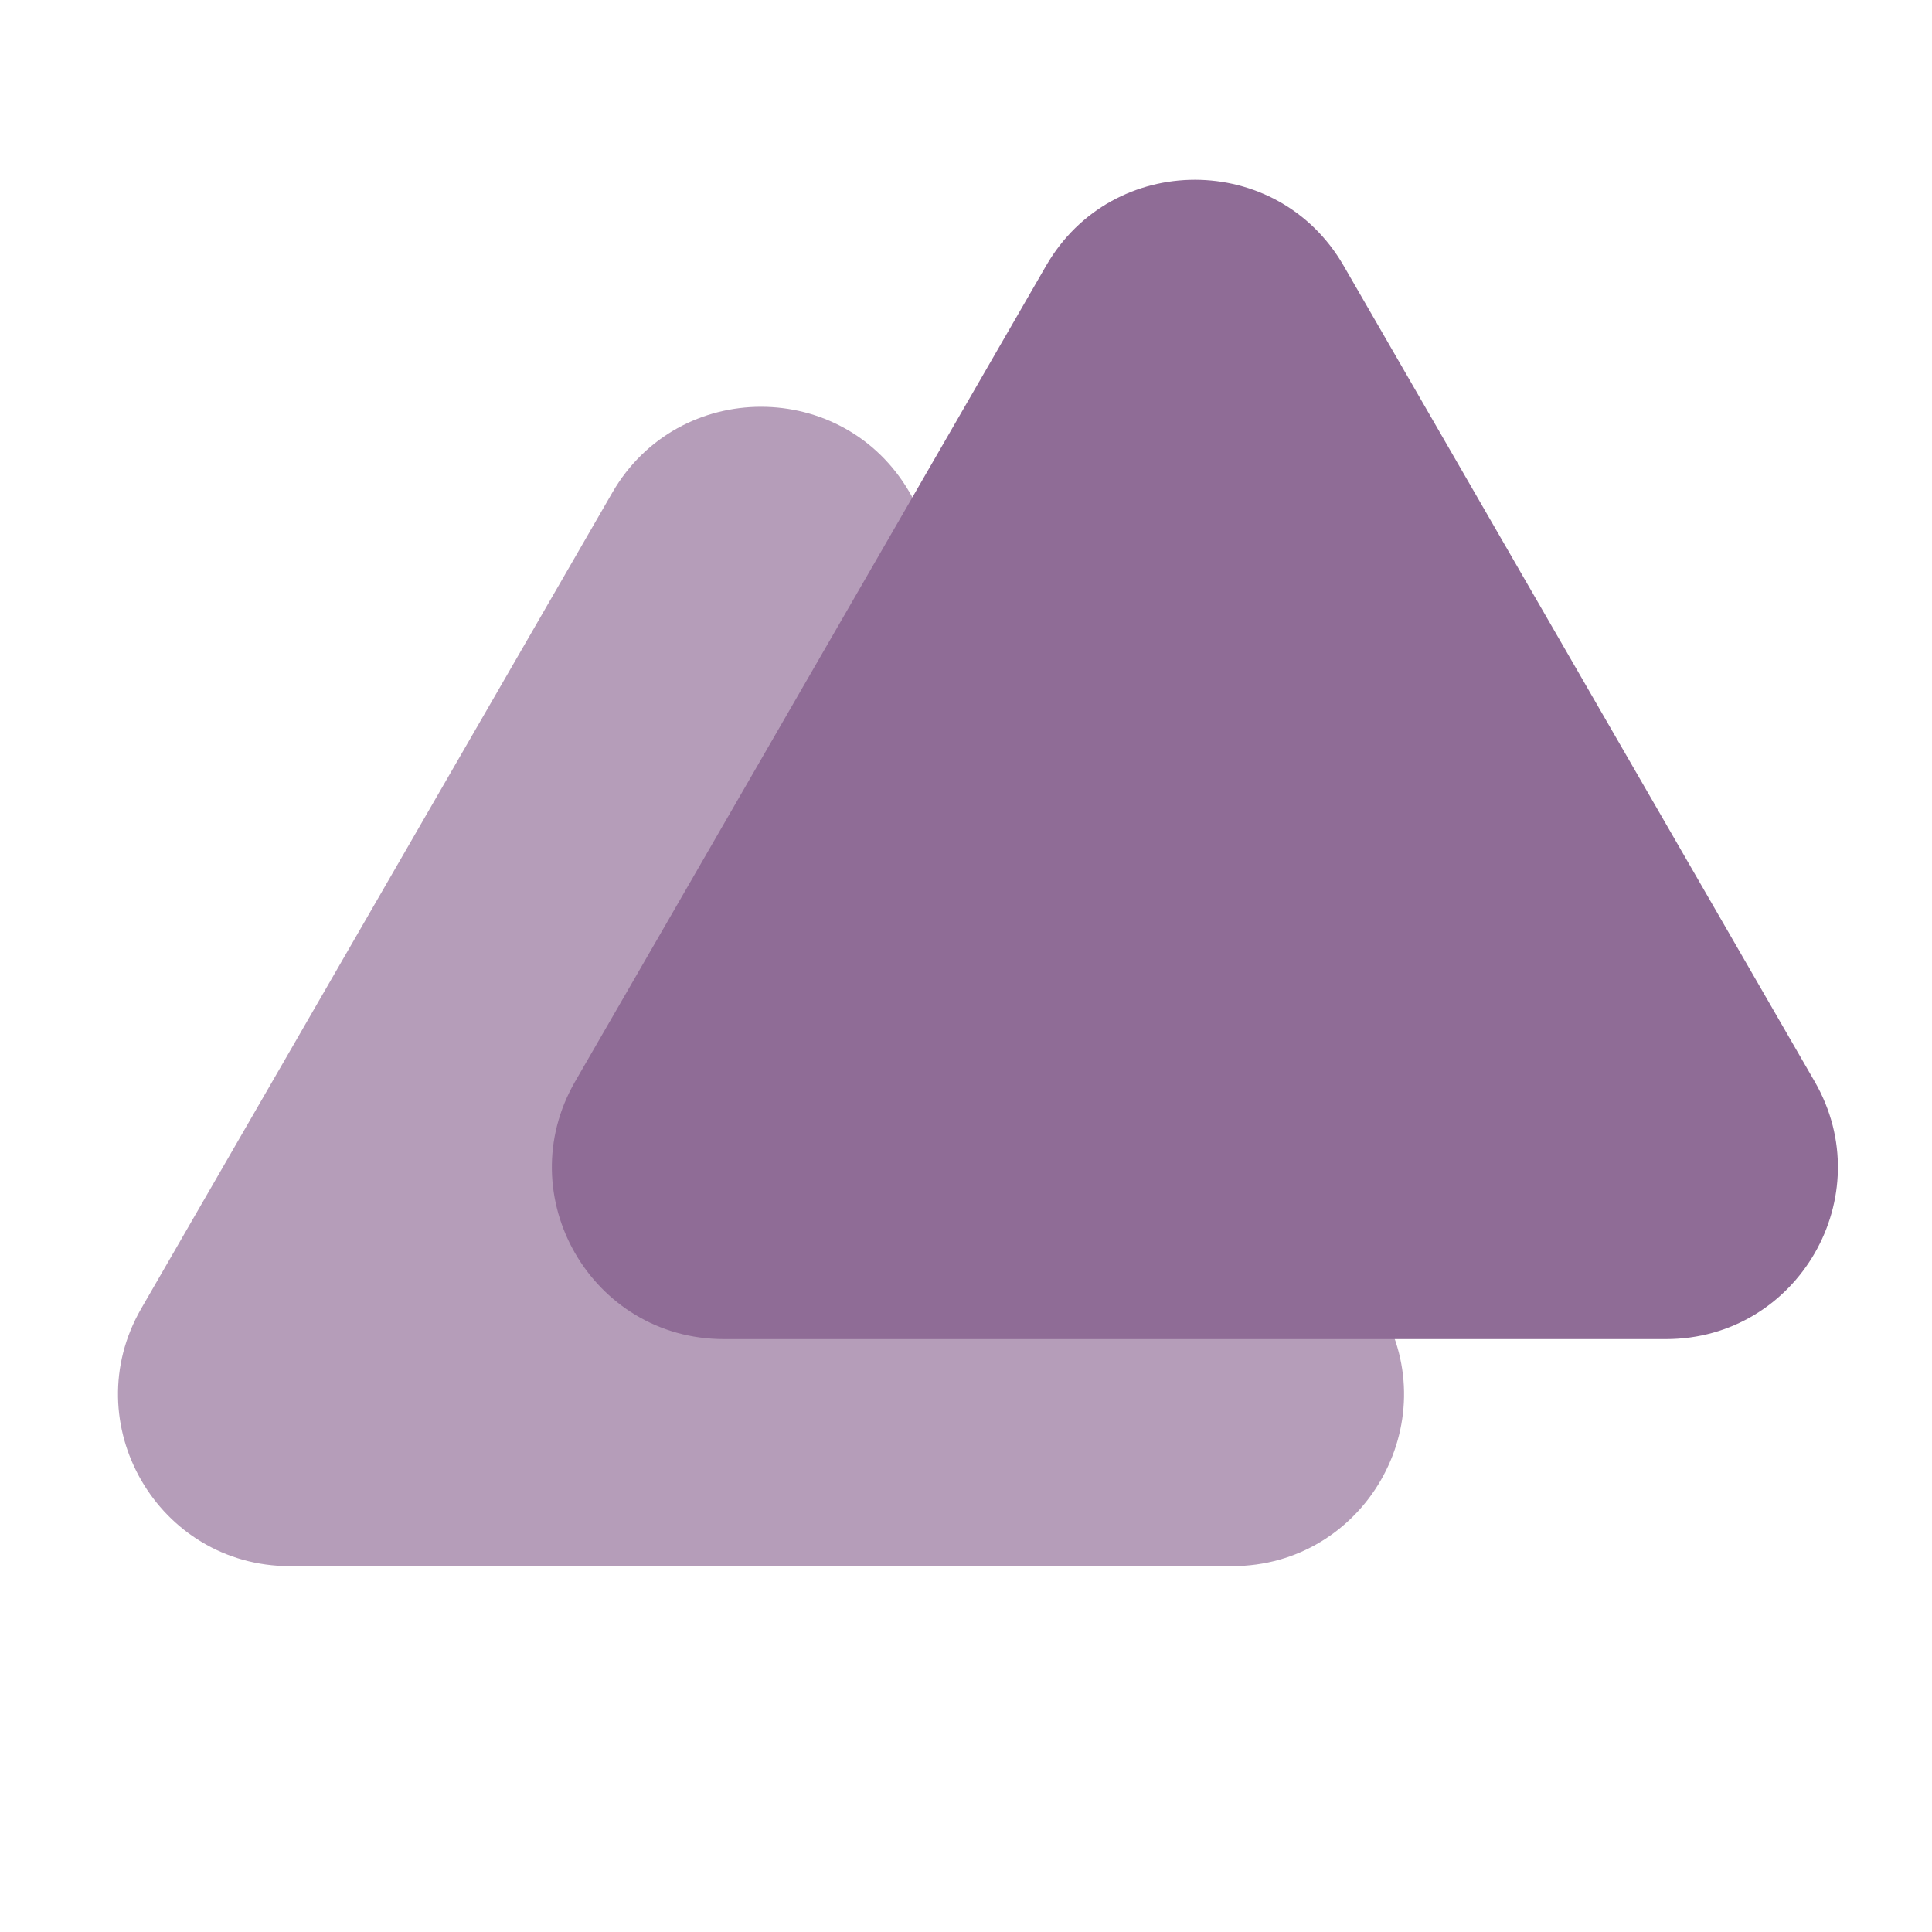
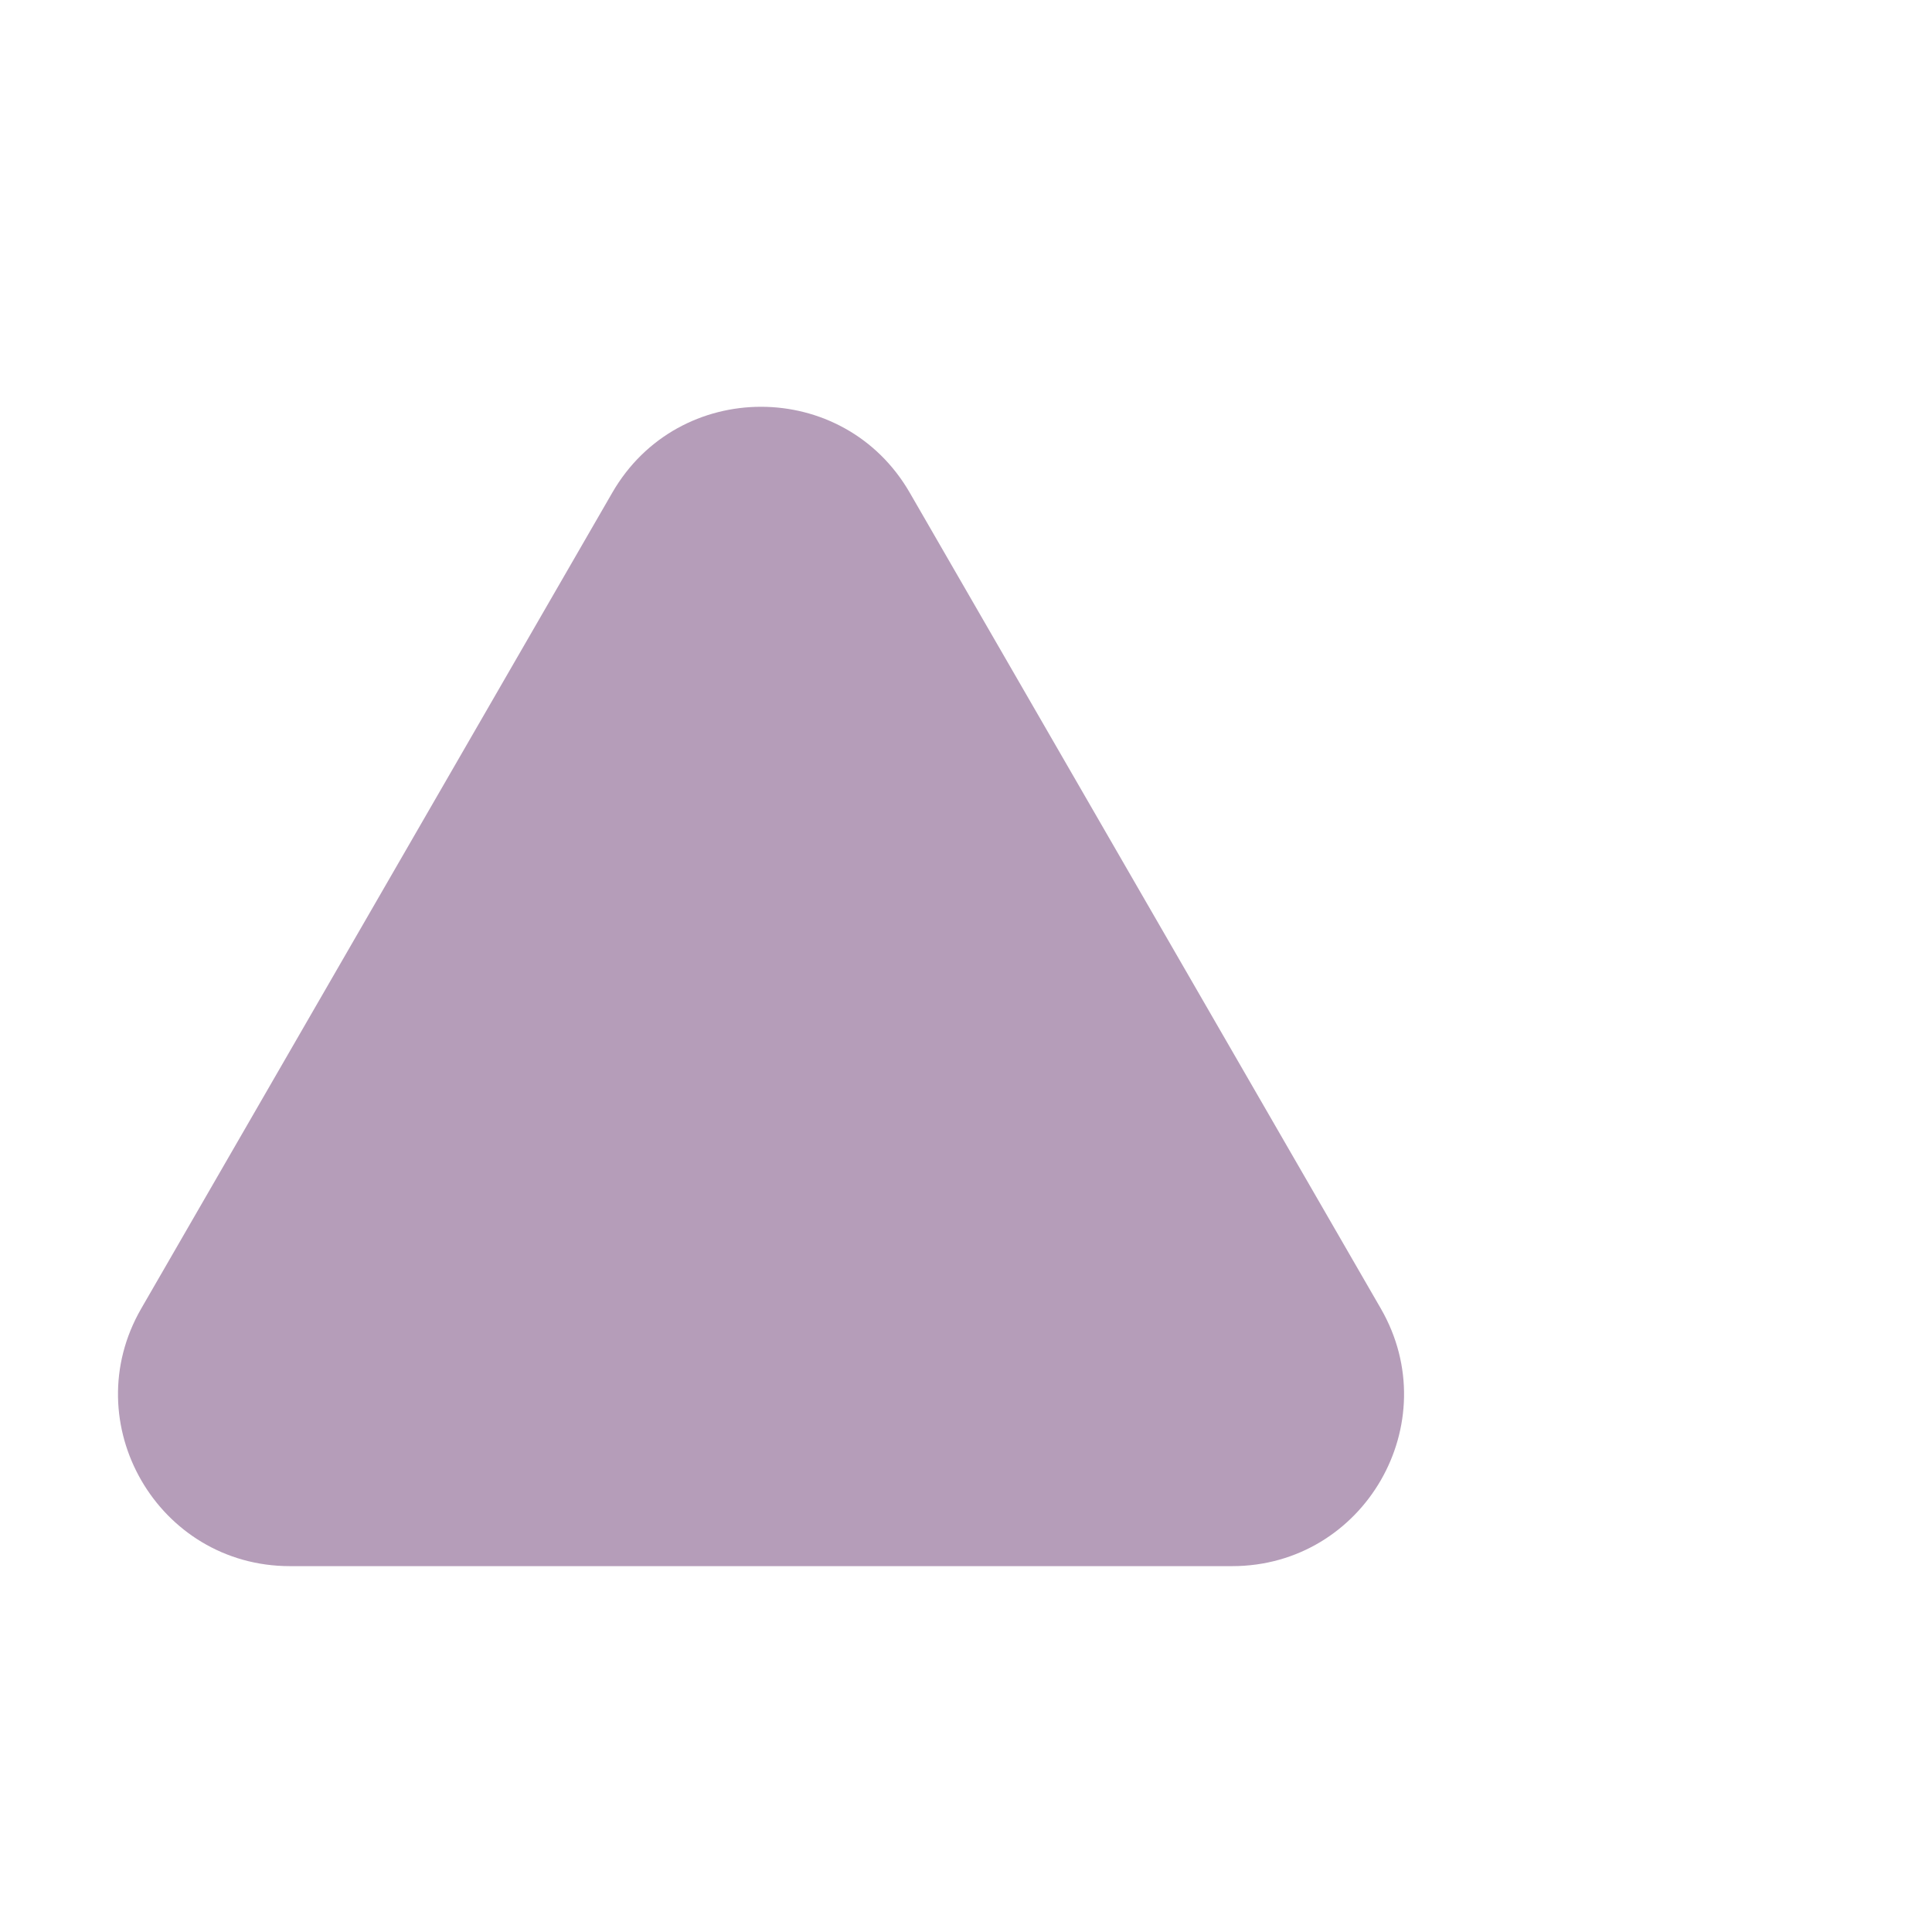
<svg xmlns="http://www.w3.org/2000/svg" width="90" height="90" viewBox="0 0 90 90" fill="none">
  <g clip-path="url(#clip0_3_147)">
    <path d="M42.379 22.95C39.3 17.616 31.602 17.616 28.523 22.95L6.58 60.956C3.501 66.29 7.35 72.957 13.508 72.957H57.394C63.553 72.957 67.402 66.29 64.323 60.956L42.379 22.95Z" fill="#B59DB9" />
-     <path d="M62.59 12.375C59.511 7.041 51.813 7.041 48.734 12.375L26.791 50.381C23.712 55.715 27.561 62.381 33.719 62.381H77.605C83.764 62.381 87.613 55.715 84.534 50.381L62.59 12.375Z" fill="#8F6C96" />
  </g>
  <defs>
    <clipPath id="clip0_3_147">
      <rect width="90" height="90" fill="white" />
    </clipPath>
  </defs>
</svg>